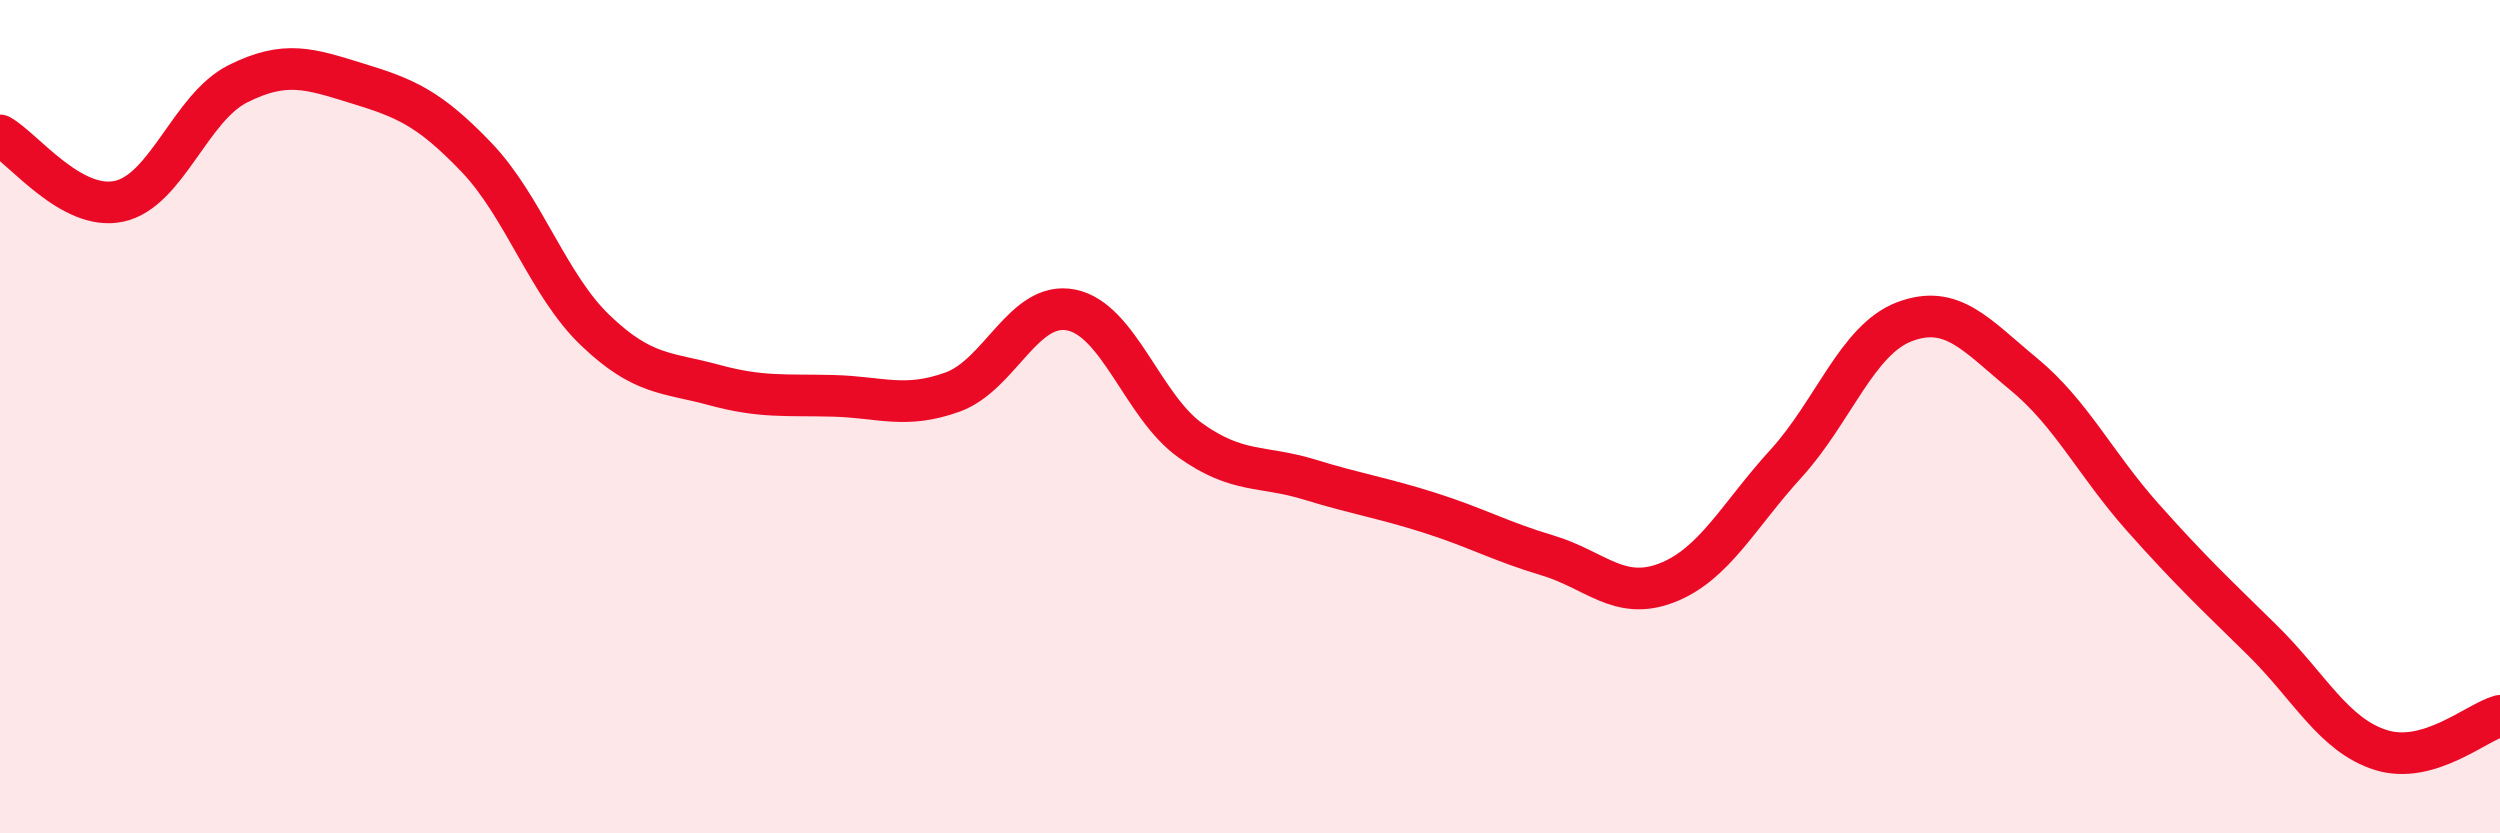
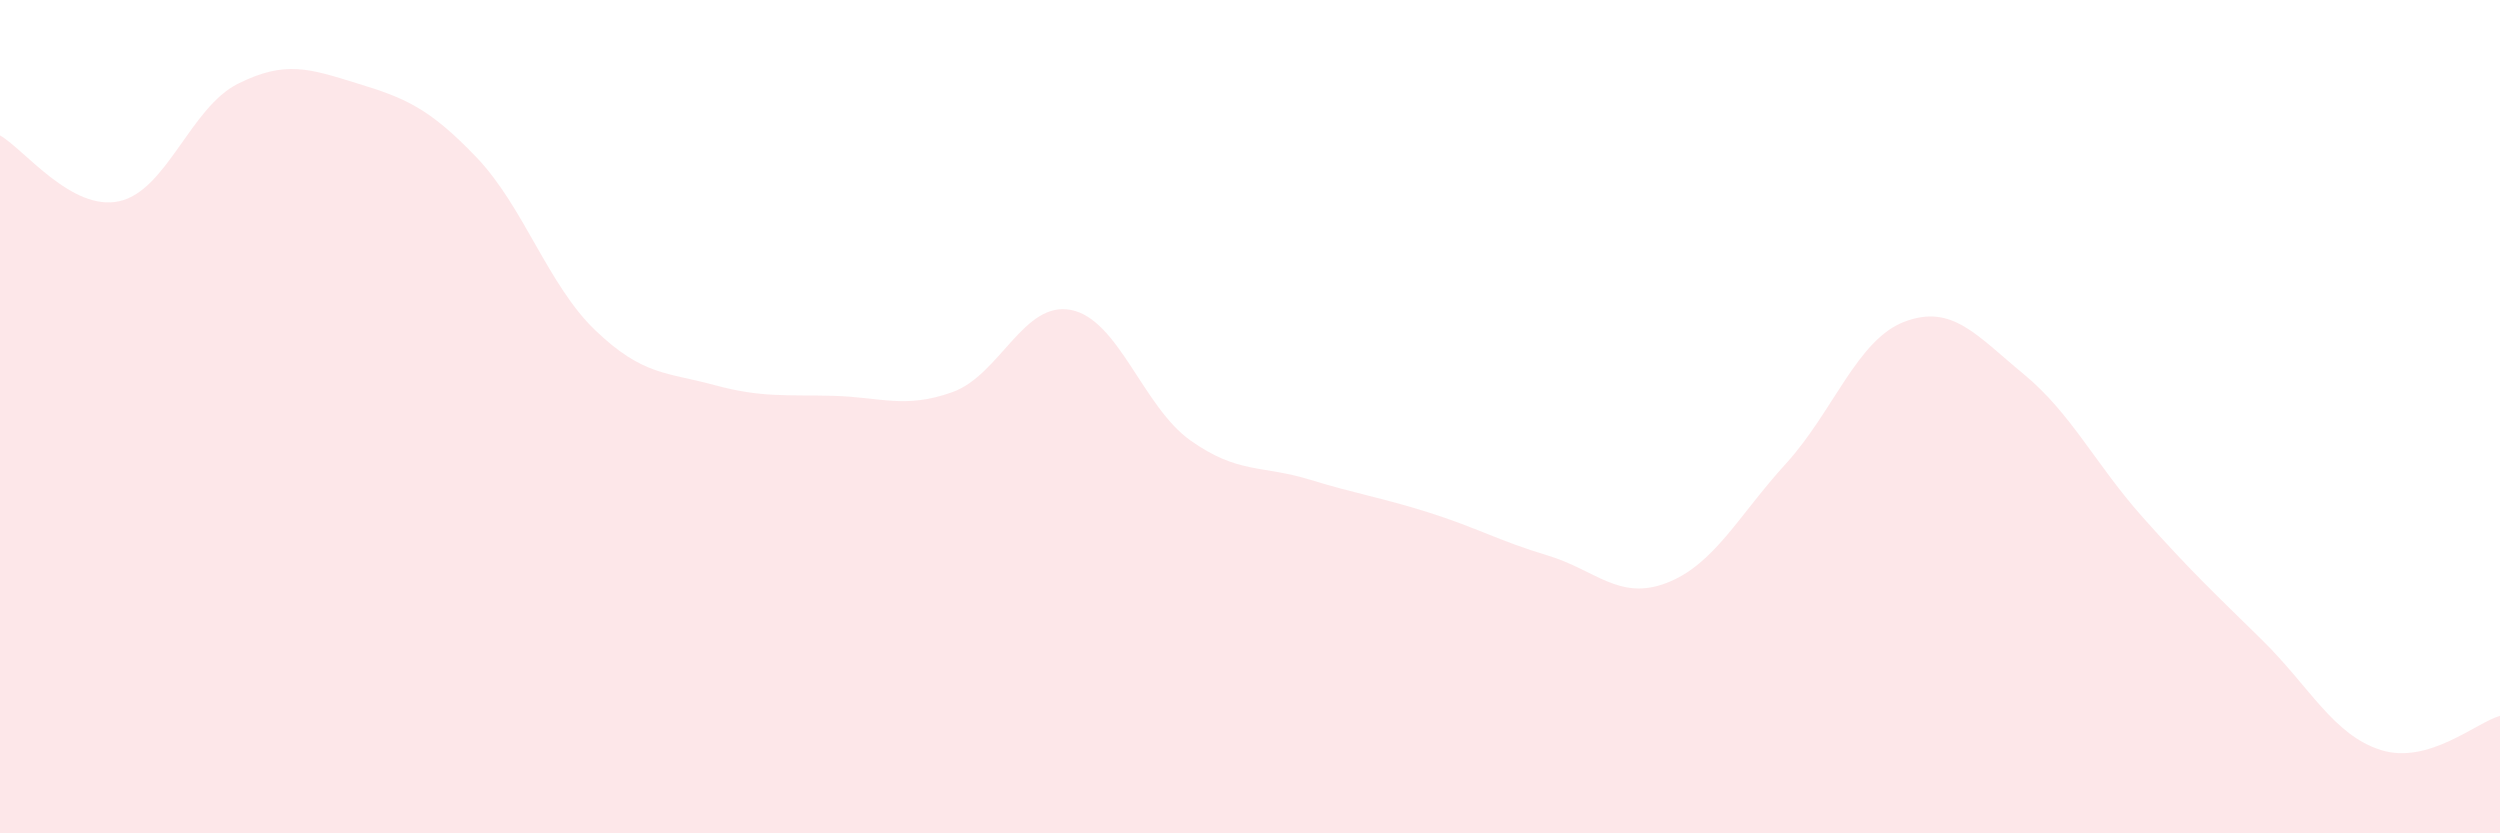
<svg xmlns="http://www.w3.org/2000/svg" width="60" height="20" viewBox="0 0 60 20">
  <path d="M 0,3.25 C 0.57,3.57 1.72,5.08 2.86,4.83 C 4,4.58 4.57,2.58 5.71,2.01 C 6.85,1.44 7.43,1.65 8.57,2 C 9.71,2.35 10.29,2.58 11.43,3.77 C 12.57,4.96 13.15,6.84 14.29,7.93 C 15.43,9.02 16,8.93 17.14,9.24 C 18.28,9.55 18.86,9.47 20,9.5 C 21.14,9.53 21.72,9.82 22.86,9.41 C 24,9 24.57,7.21 25.71,7.44 C 26.85,7.67 27.43,9.76 28.57,10.57 C 29.71,11.38 30.29,11.16 31.43,11.51 C 32.57,11.86 33.15,11.94 34.29,12.3 C 35.43,12.66 36,12.99 37.14,13.33 C 38.28,13.67 38.86,14.43 40,13.99 C 41.14,13.55 41.72,12.38 42.86,11.13 C 44,9.88 44.57,8.15 45.71,7.72 C 46.85,7.29 47.43,8.04 48.57,8.98 C 49.71,9.92 50.29,11.14 51.43,12.42 C 52.57,13.7 53.15,14.24 54.29,15.36 C 55.43,16.48 56,17.64 57.14,18 C 58.28,18.36 59.43,17.34 60,17.18L60 20L0 20Z" fill="#EB0A25" opacity="0.1" stroke-linecap="round" stroke-linejoin="round" />
-   <path d="M 0,3.25 C 0.57,3.57 1.72,5.08 2.86,4.83 C 4,4.58 4.57,2.58 5.71,2.01 C 6.85,1.44 7.43,1.65 8.57,2 C 9.71,2.35 10.29,2.58 11.43,3.77 C 12.57,4.96 13.15,6.84 14.29,7.93 C 15.43,9.02 16,8.93 17.14,9.24 C 18.28,9.55 18.86,9.47 20,9.5 C 21.14,9.53 21.72,9.82 22.86,9.41 C 24,9 24.57,7.21 25.71,7.44 C 26.85,7.67 27.43,9.76 28.57,10.57 C 29.71,11.38 30.29,11.16 31.43,11.51 C 32.57,11.86 33.15,11.94 34.29,12.3 C 35.43,12.66 36,12.99 37.14,13.33 C 38.28,13.67 38.86,14.43 40,13.99 C 41.14,13.55 41.72,12.38 42.86,11.13 C 44,9.88 44.57,8.15 45.71,7.72 C 46.85,7.29 47.43,8.04 48.57,8.98 C 49.71,9.92 50.29,11.14 51.43,12.42 C 52.57,13.7 53.15,14.24 54.29,15.36 C 55.43,16.48 56,17.64 57.14,18 C 58.28,18.36 59.43,17.34 60,17.18" stroke="#EB0A25" stroke-width="1" fill="none" stroke-linecap="round" stroke-linejoin="round" />
</svg>